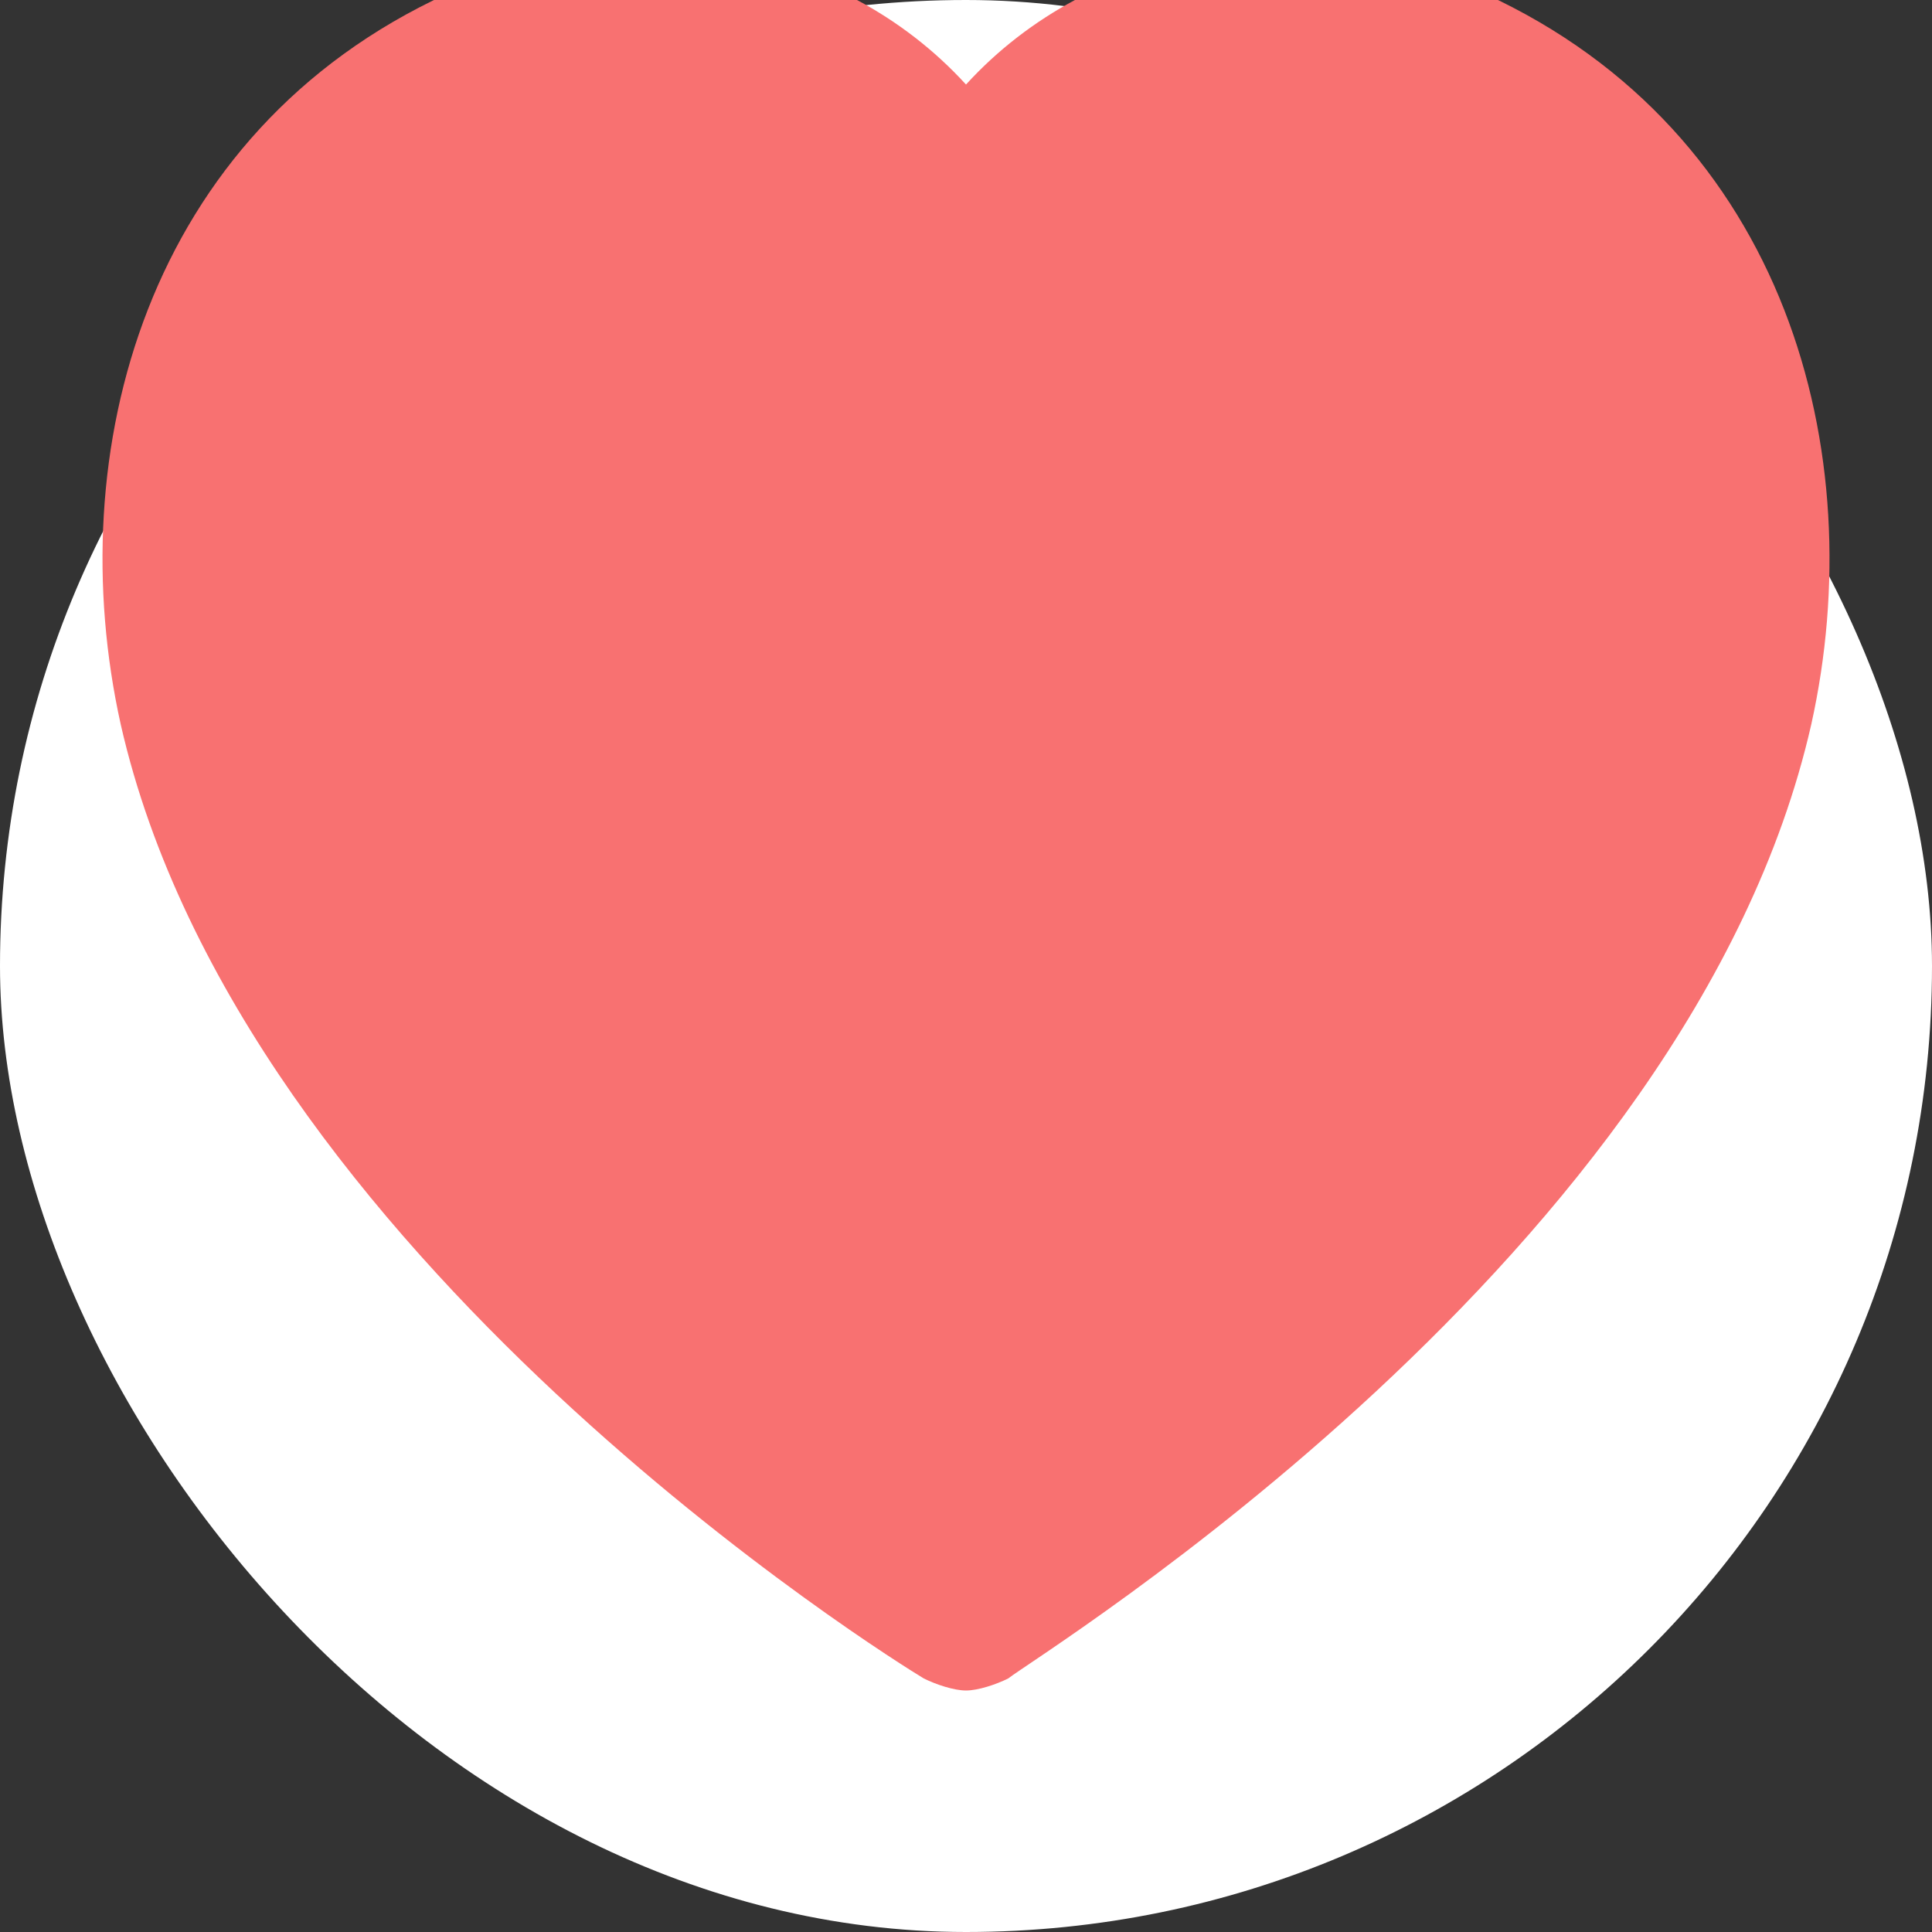
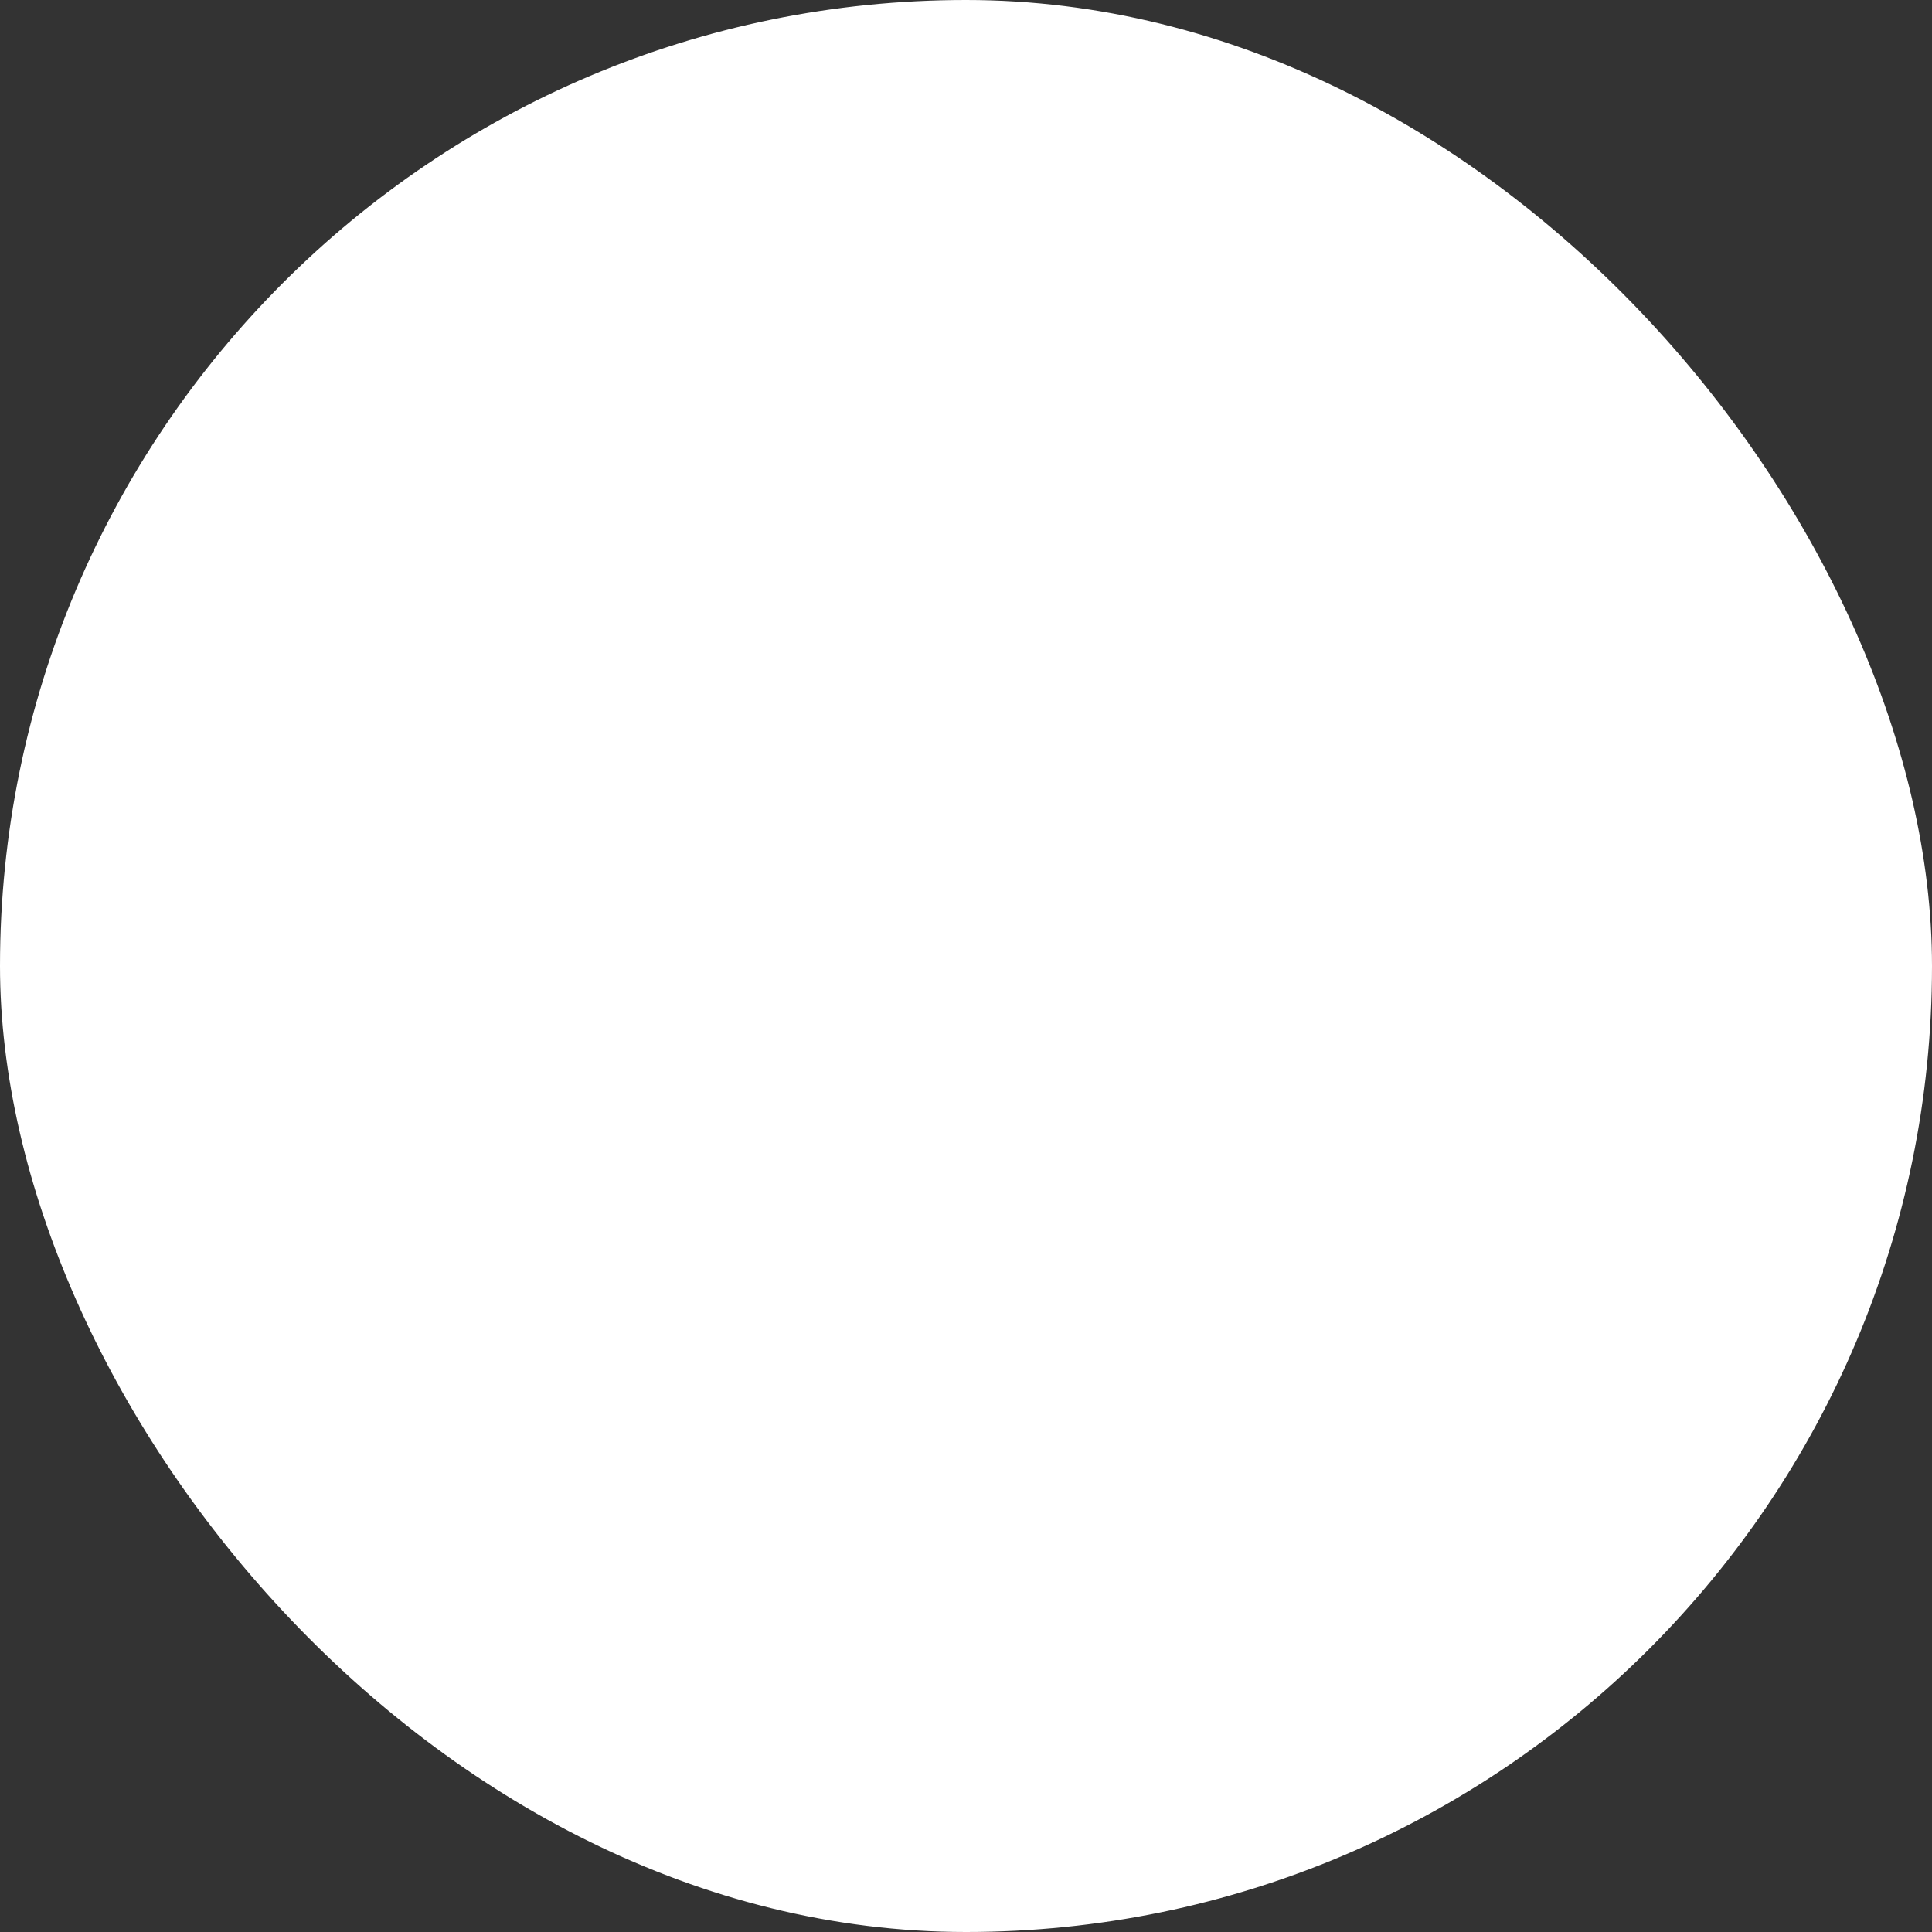
<svg xmlns="http://www.w3.org/2000/svg" width="32" height="32" viewBox="0 0 32 32">
  <rect x="0" y="0" width="32" height="32" fill="#333333" stroke="none" />
  <rect width="32" height="32" rx="16" fill="#ffffff" />
-   <path d="M16 28c-0.2 0-0.5-0.1-0.7-0.2-0.5-0.3-11.3-7-13.3-15.8-1-4.5 0.4-9.8 5.4-12.1 3-1.4 6.5-0.8 8.6 1.5 2.1-2.3 5.6-2.9 8.6-1.5 5 2.3 6.4 7.6 5.4 12.1-2 8.8-12.8 15.4-13.3 15.8-0.2 0.1-0.5 0.2-0.7 0.2z" fill="#f87171" />
</svg>